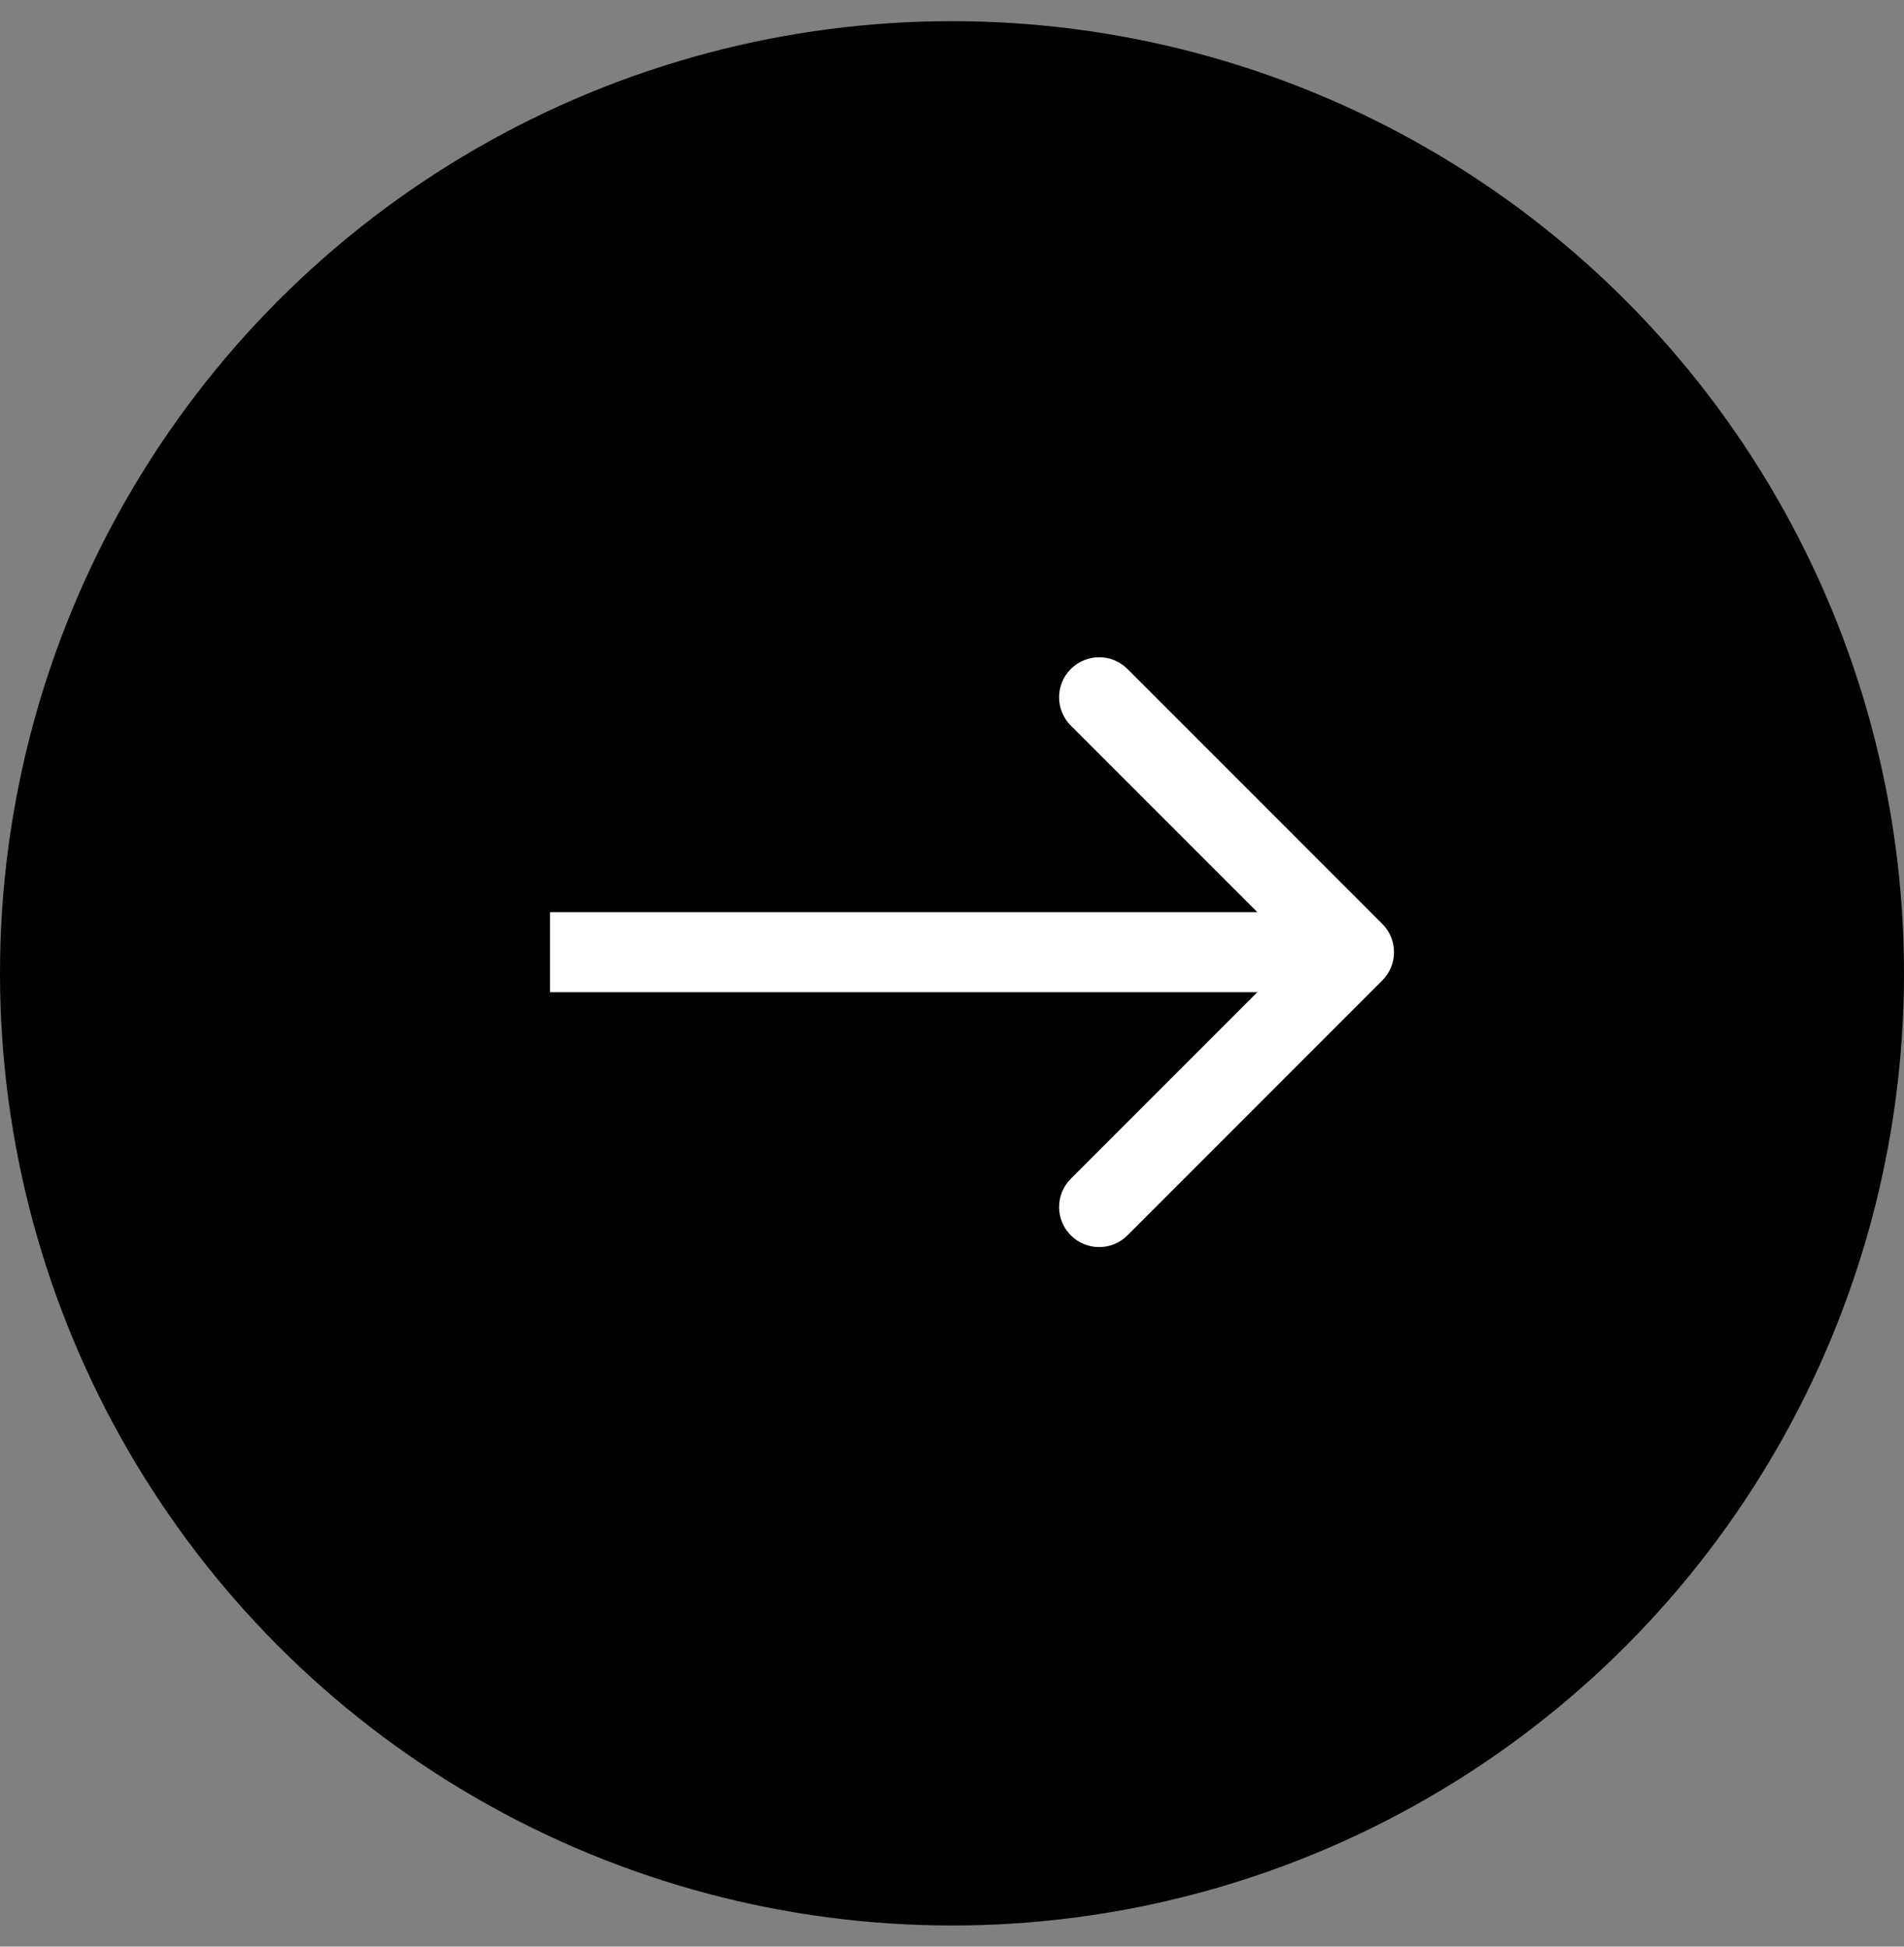
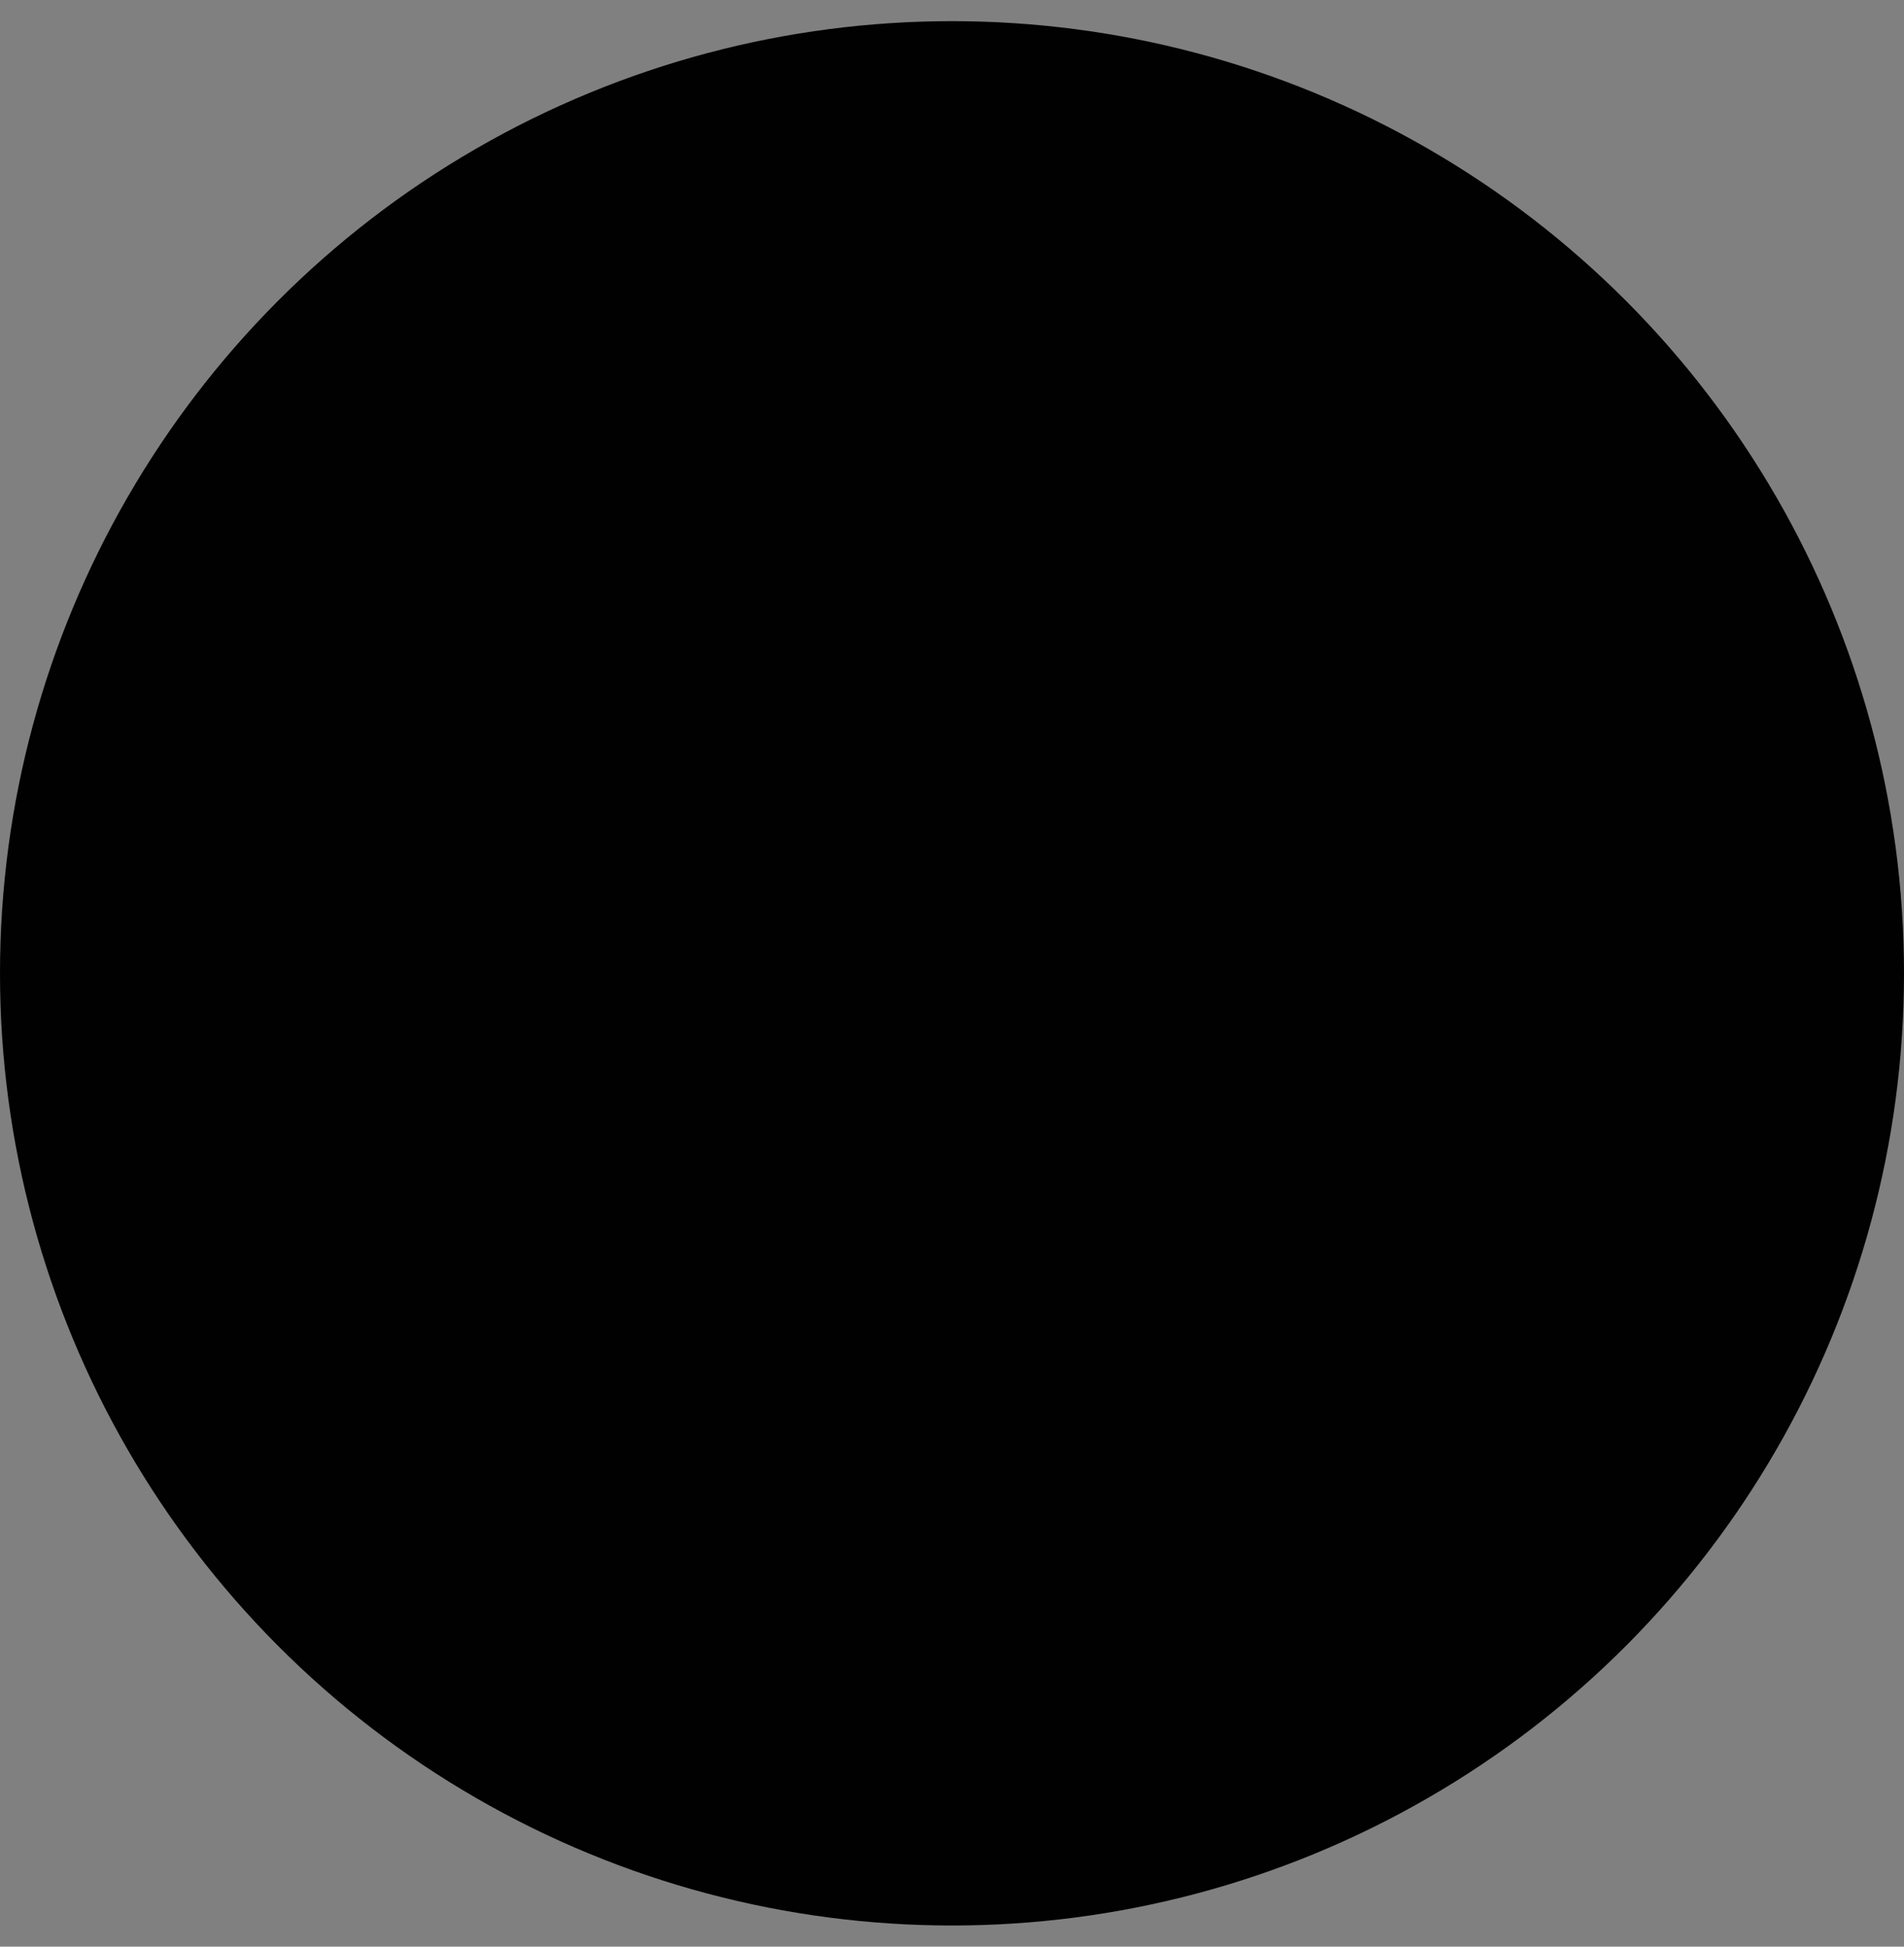
<svg xmlns="http://www.w3.org/2000/svg" width="45" height="46" viewBox="0 0 45 46" fill="none">
  <rect x="0" y="0" width="45" height="46" fill="#808080" stroke="none" />
  <circle cx="22.5" cy="23" r="22.5" fill="#010101" />
-   <path d="M32.669 23.169C33.039 22.8 33.039 22.2 32.669 21.831L26.647 15.808C26.277 15.439 25.678 15.439 25.309 15.808C24.939 16.178 24.939 16.777 25.309 17.147L30.662 22.5L25.309 27.853C24.939 28.223 24.939 28.822 25.309 29.192C25.678 29.561 26.277 29.561 26.647 29.192L32.669 23.169ZM13 23.446L32 23.446L32 21.554L13 21.554L13 23.446Z" fill="white" />
</svg>